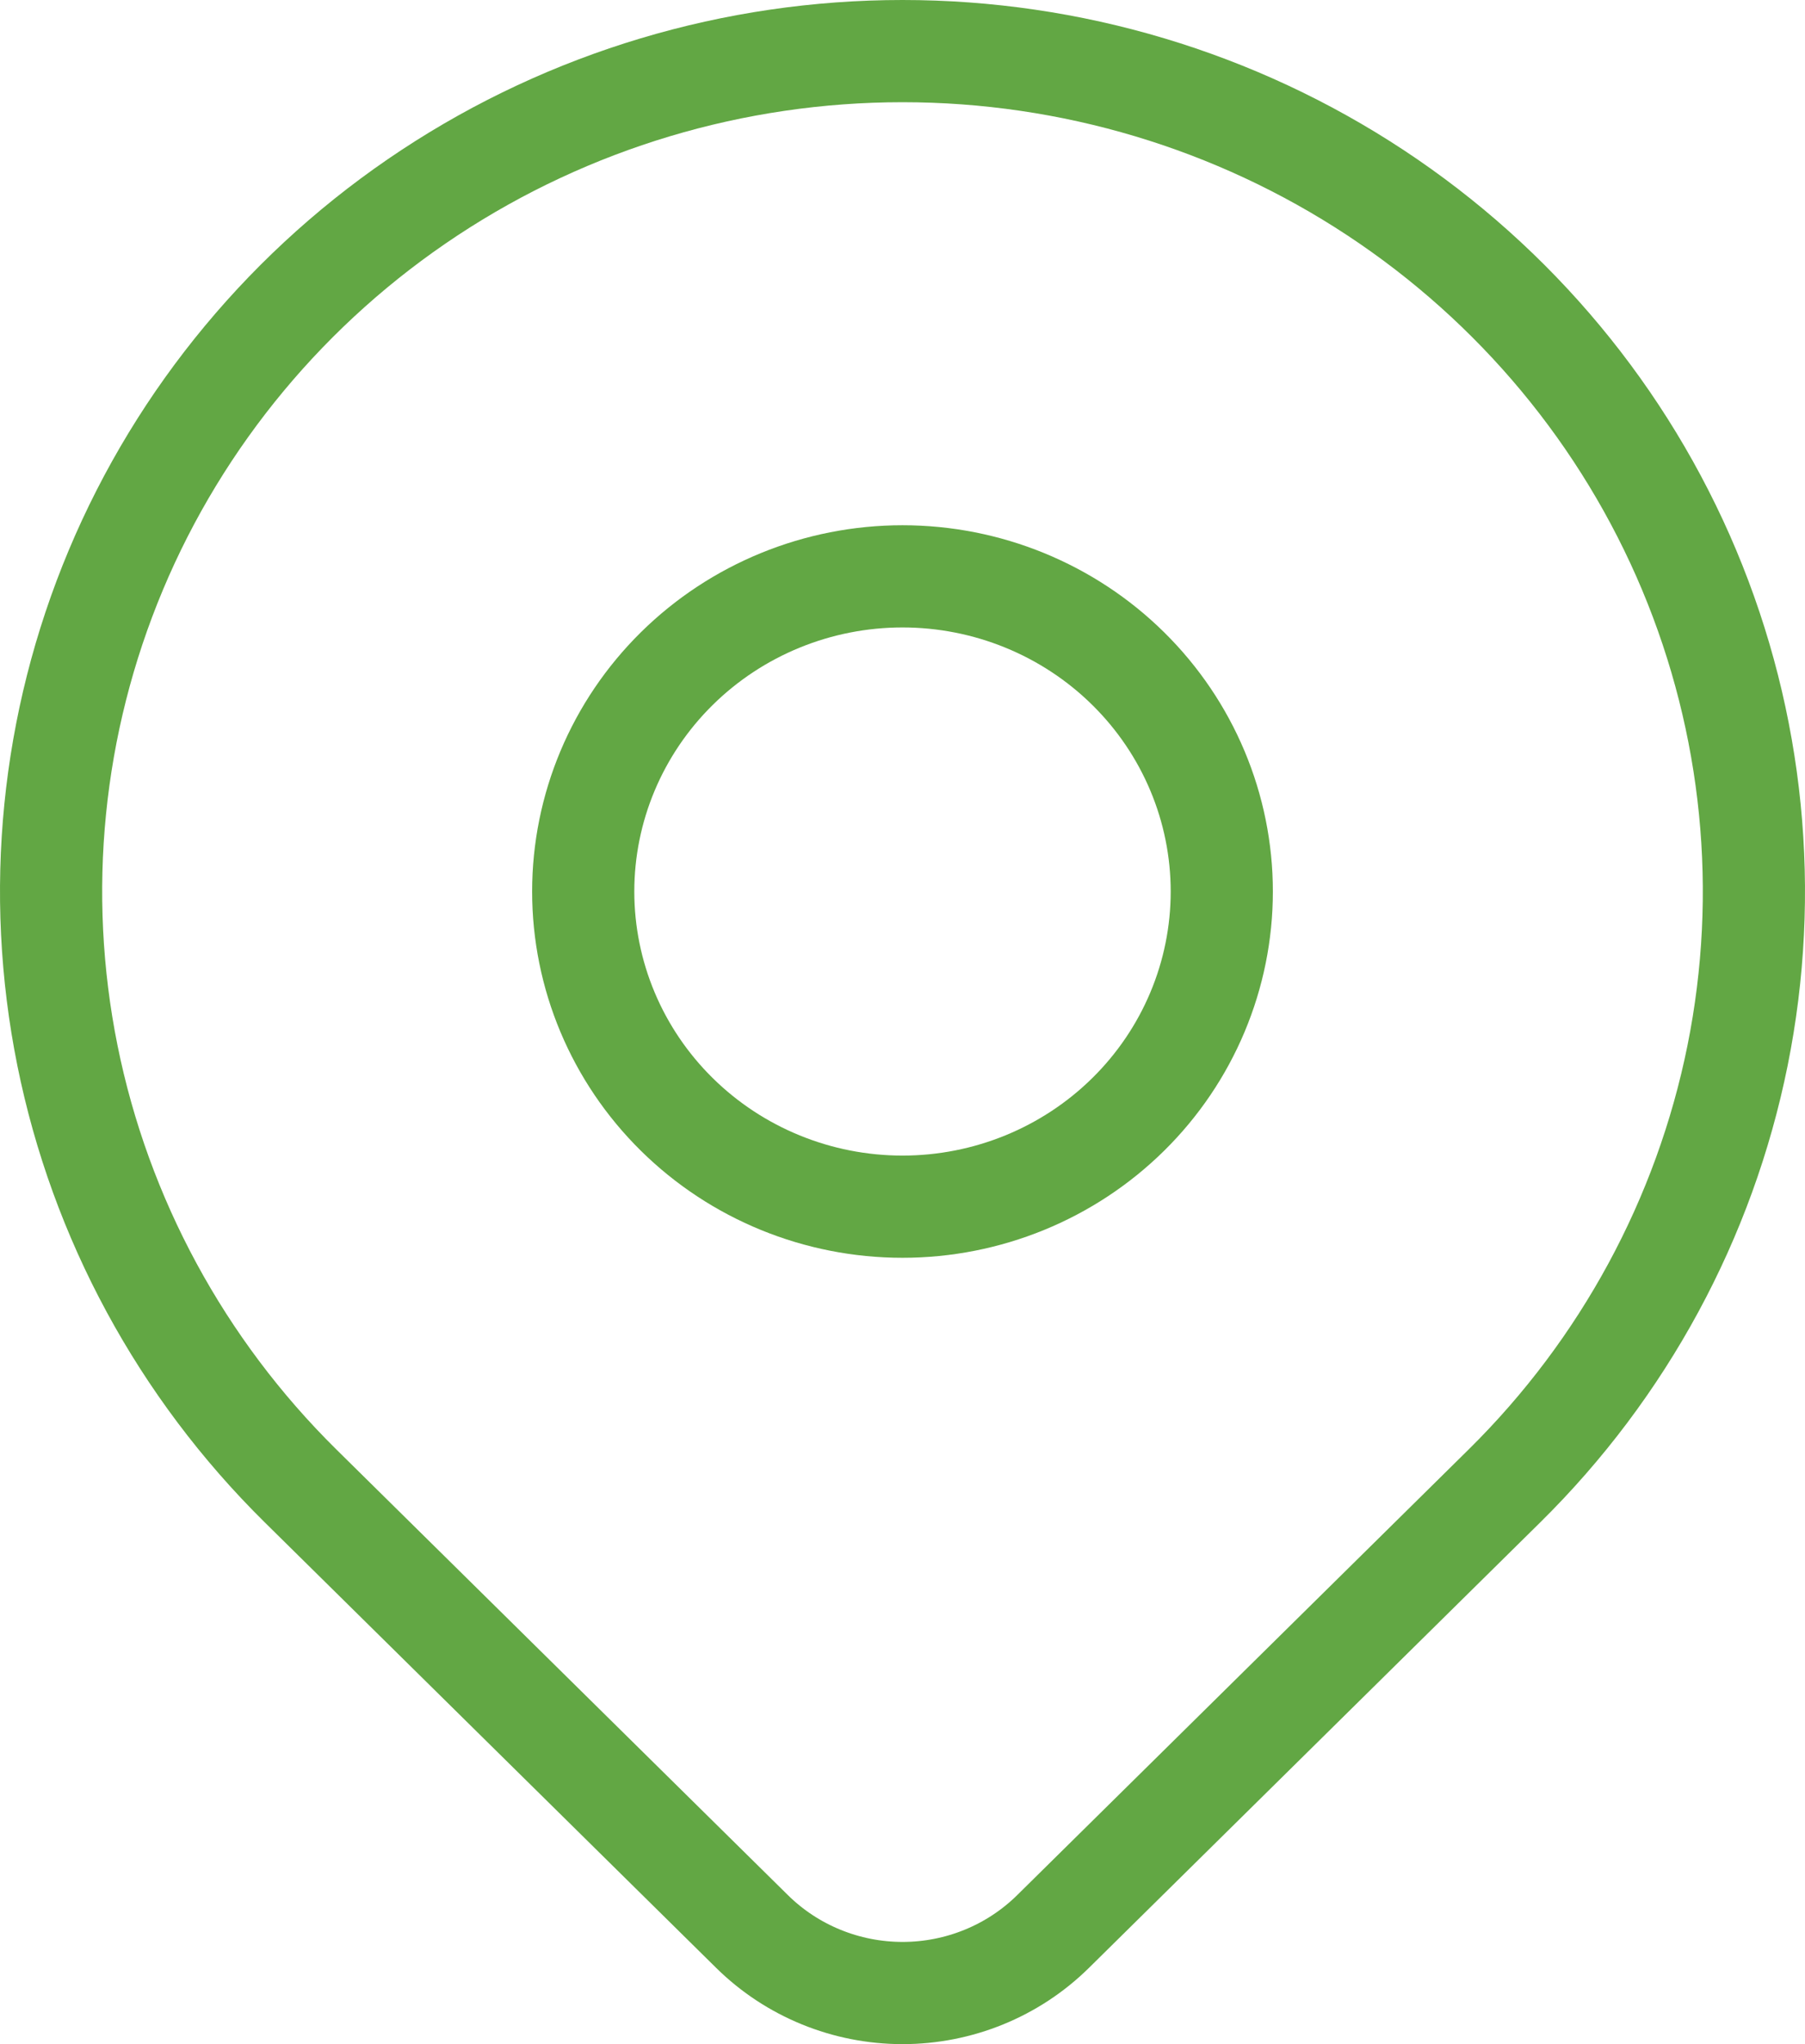
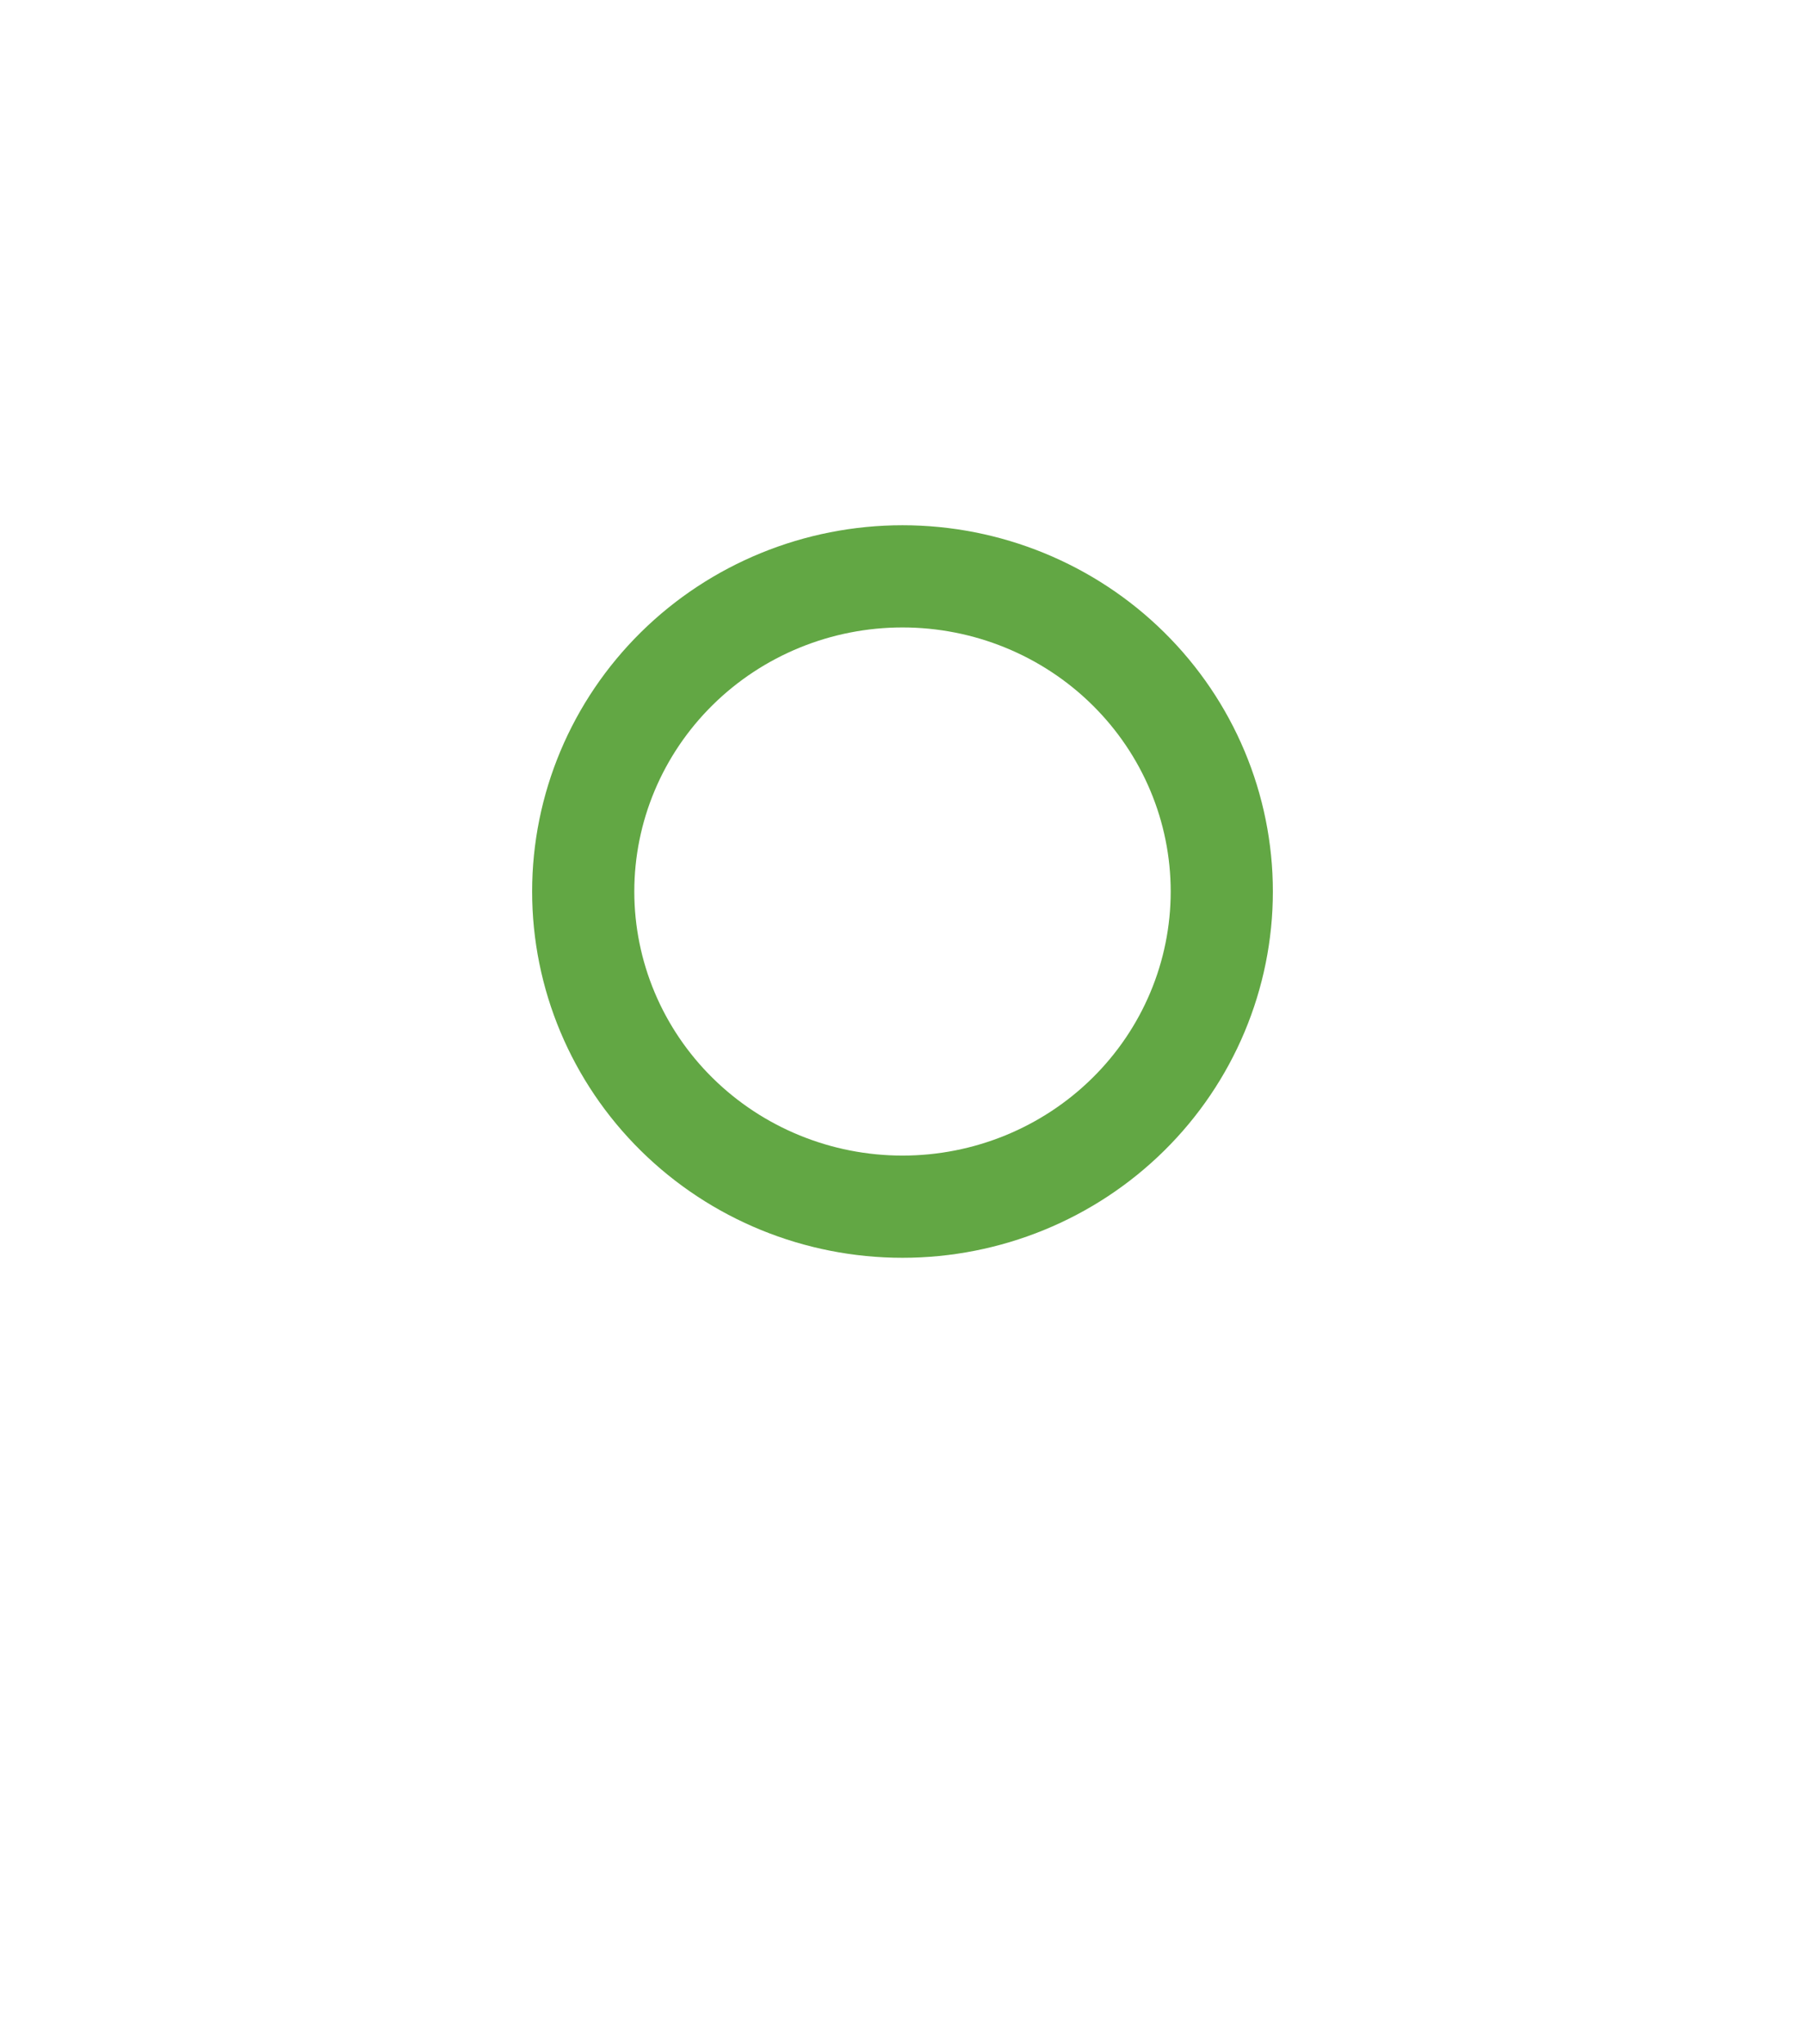
<svg xmlns="http://www.w3.org/2000/svg" width="53" height="60" viewBox="0 0 53 60" fill="none">
  <path d="M17.125 26.168C17.125 28.622 18.113 30.975 19.871 32.709C21.629 34.444 24.014 35.419 26.5 35.419C28.986 35.419 31.371 34.444 33.129 32.709C34.887 30.975 35.875 28.622 35.875 26.168C35.875 23.715 34.887 21.362 33.129 19.627C31.371 17.892 28.986 16.917 26.5 16.917C24.014 16.917 21.629 17.892 19.871 19.627C18.113 21.362 17.125 23.715 17.125 26.168Z" stroke="#62A744" stroke-width="3" stroke-linecap="round" stroke-linejoin="round" />
-   <path d="M44.178 43.612L30.919 56.696C29.747 57.851 28.158 58.5 26.502 58.5C24.845 58.5 23.256 57.851 22.084 56.696L8.822 43.612C5.326 40.162 2.945 35.766 1.98 30.981C1.016 26.196 1.511 21.236 3.403 16.728C5.295 12.221 8.5 8.368 12.611 5.657C16.722 2.947 21.555 1.5 26.5 1.5C31.445 1.5 36.278 2.947 40.389 5.657C44.5 8.368 47.705 12.221 49.597 16.728C51.489 21.236 51.984 26.196 51.02 30.981C50.055 35.766 47.674 40.162 44.178 43.612Z" stroke="#62A744" stroke-width="3" stroke-linecap="round" stroke-linejoin="round" />
</svg>